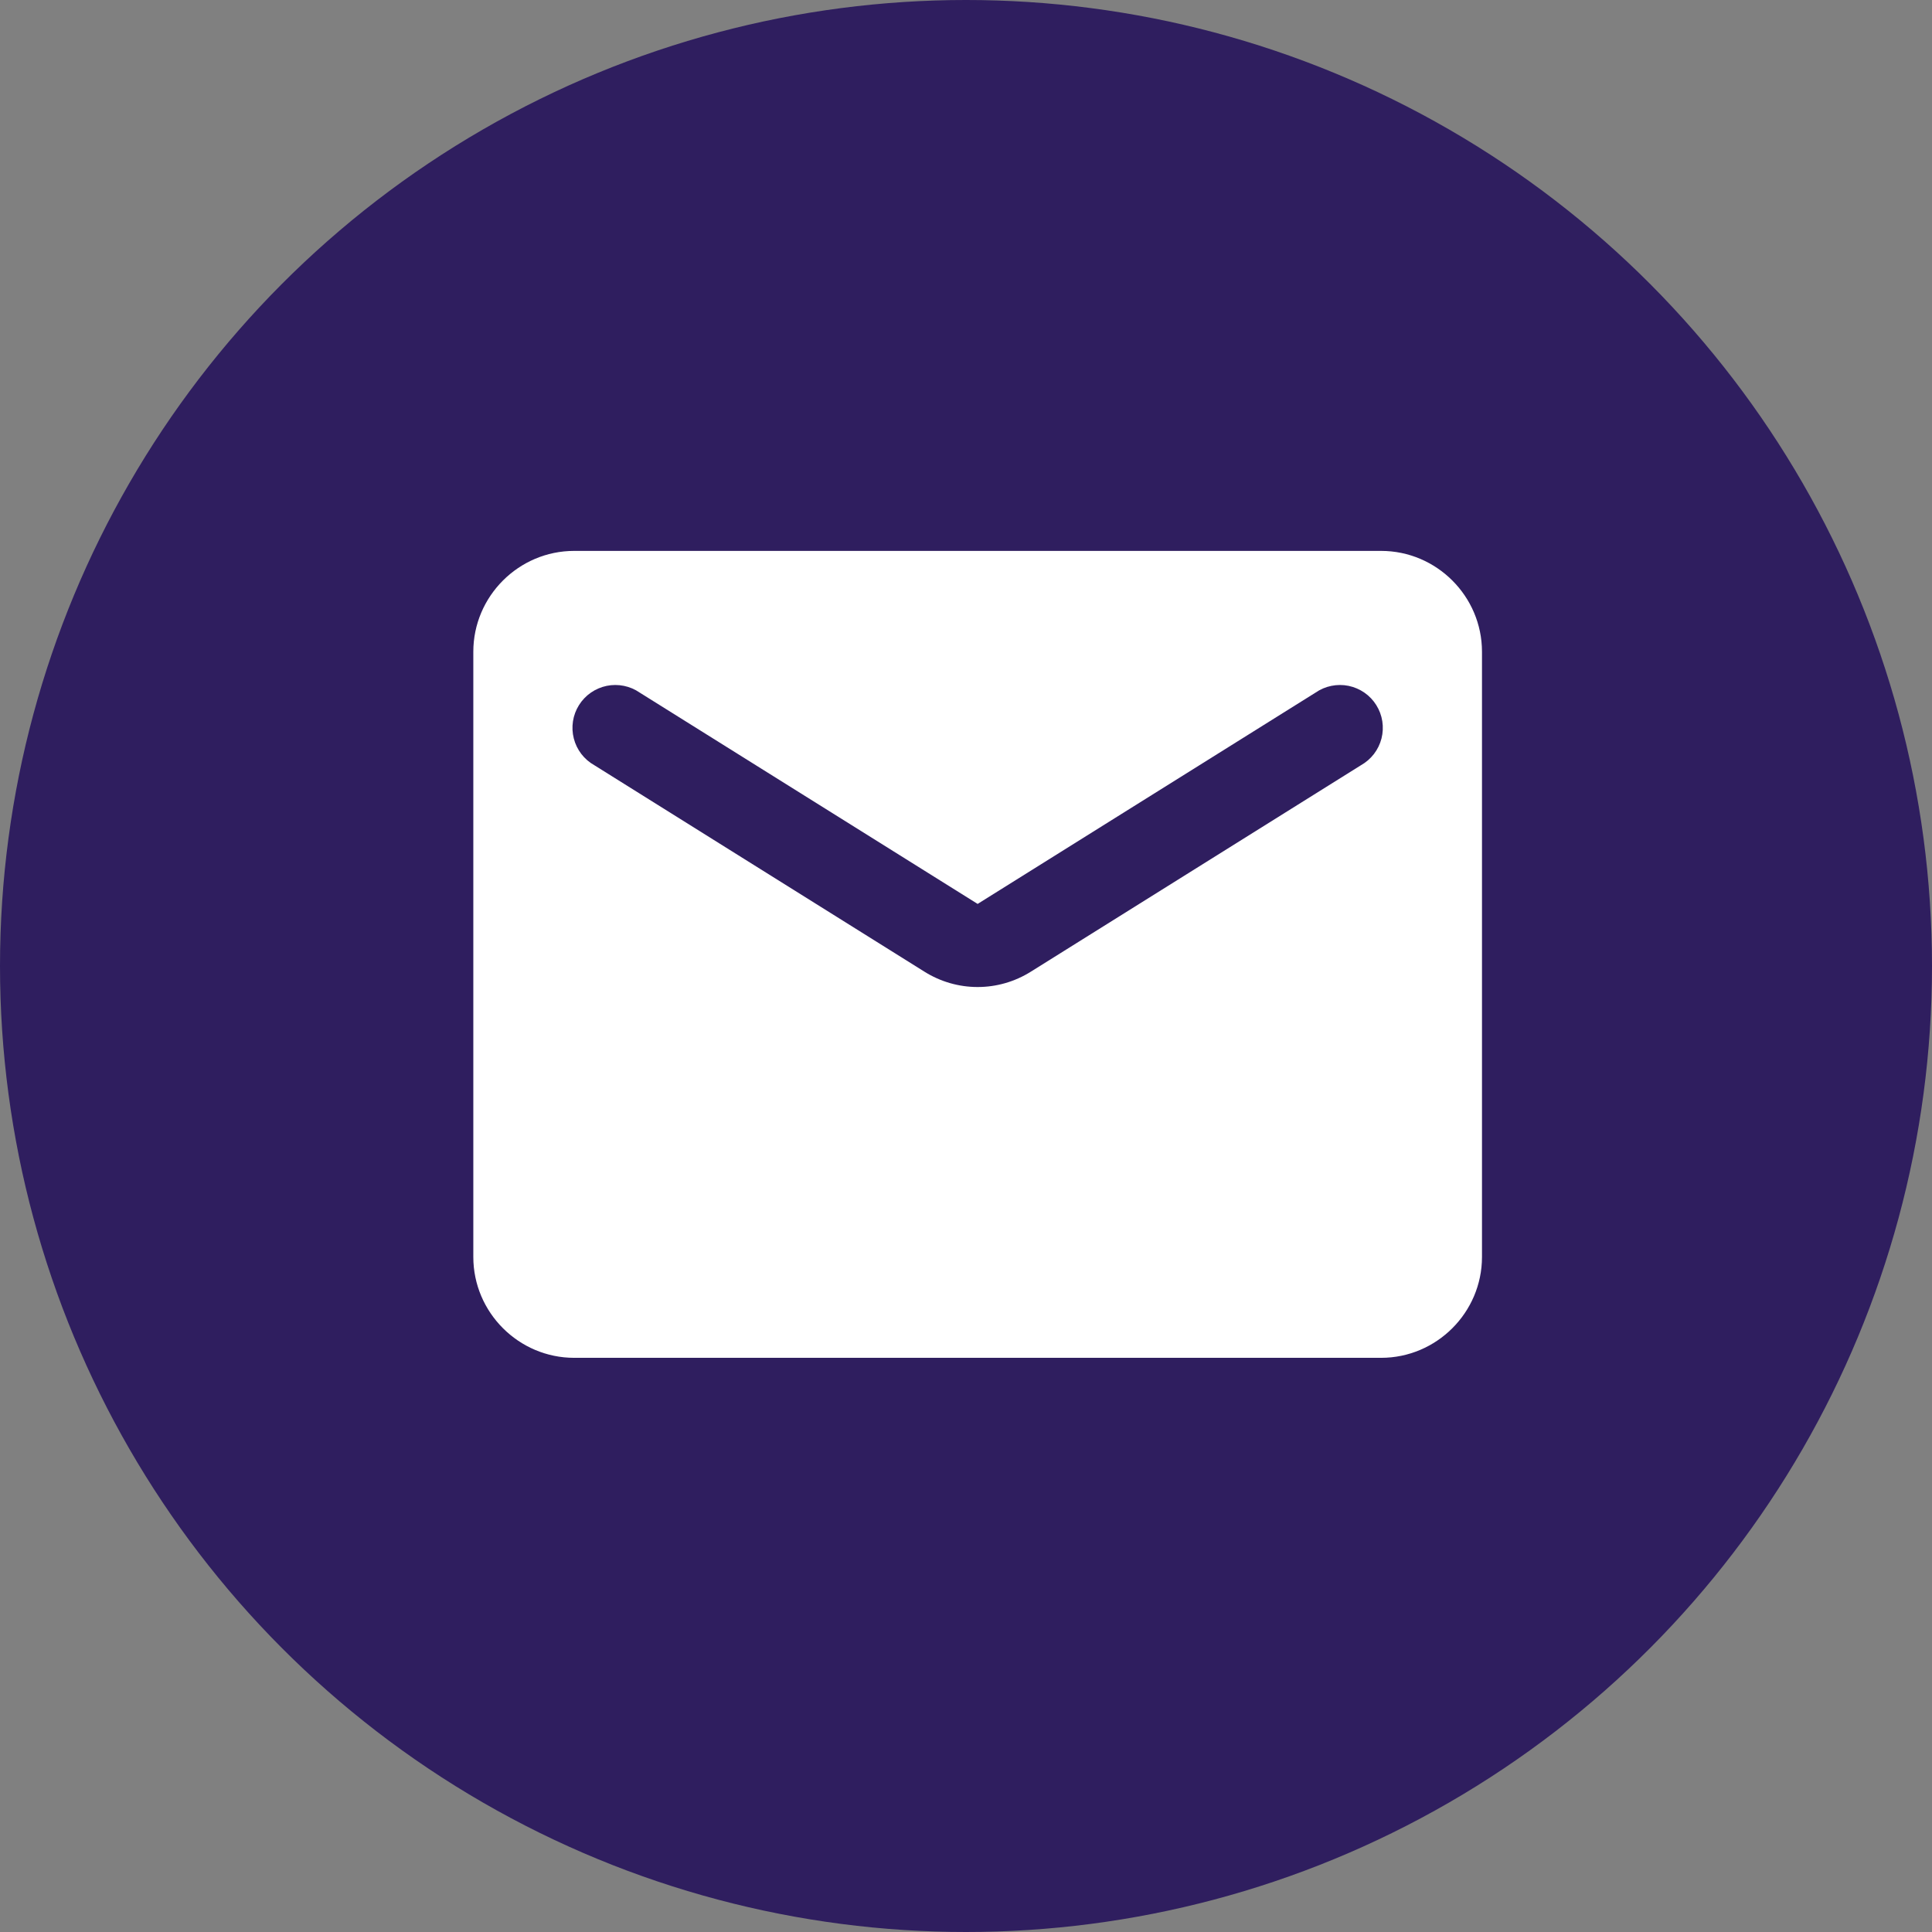
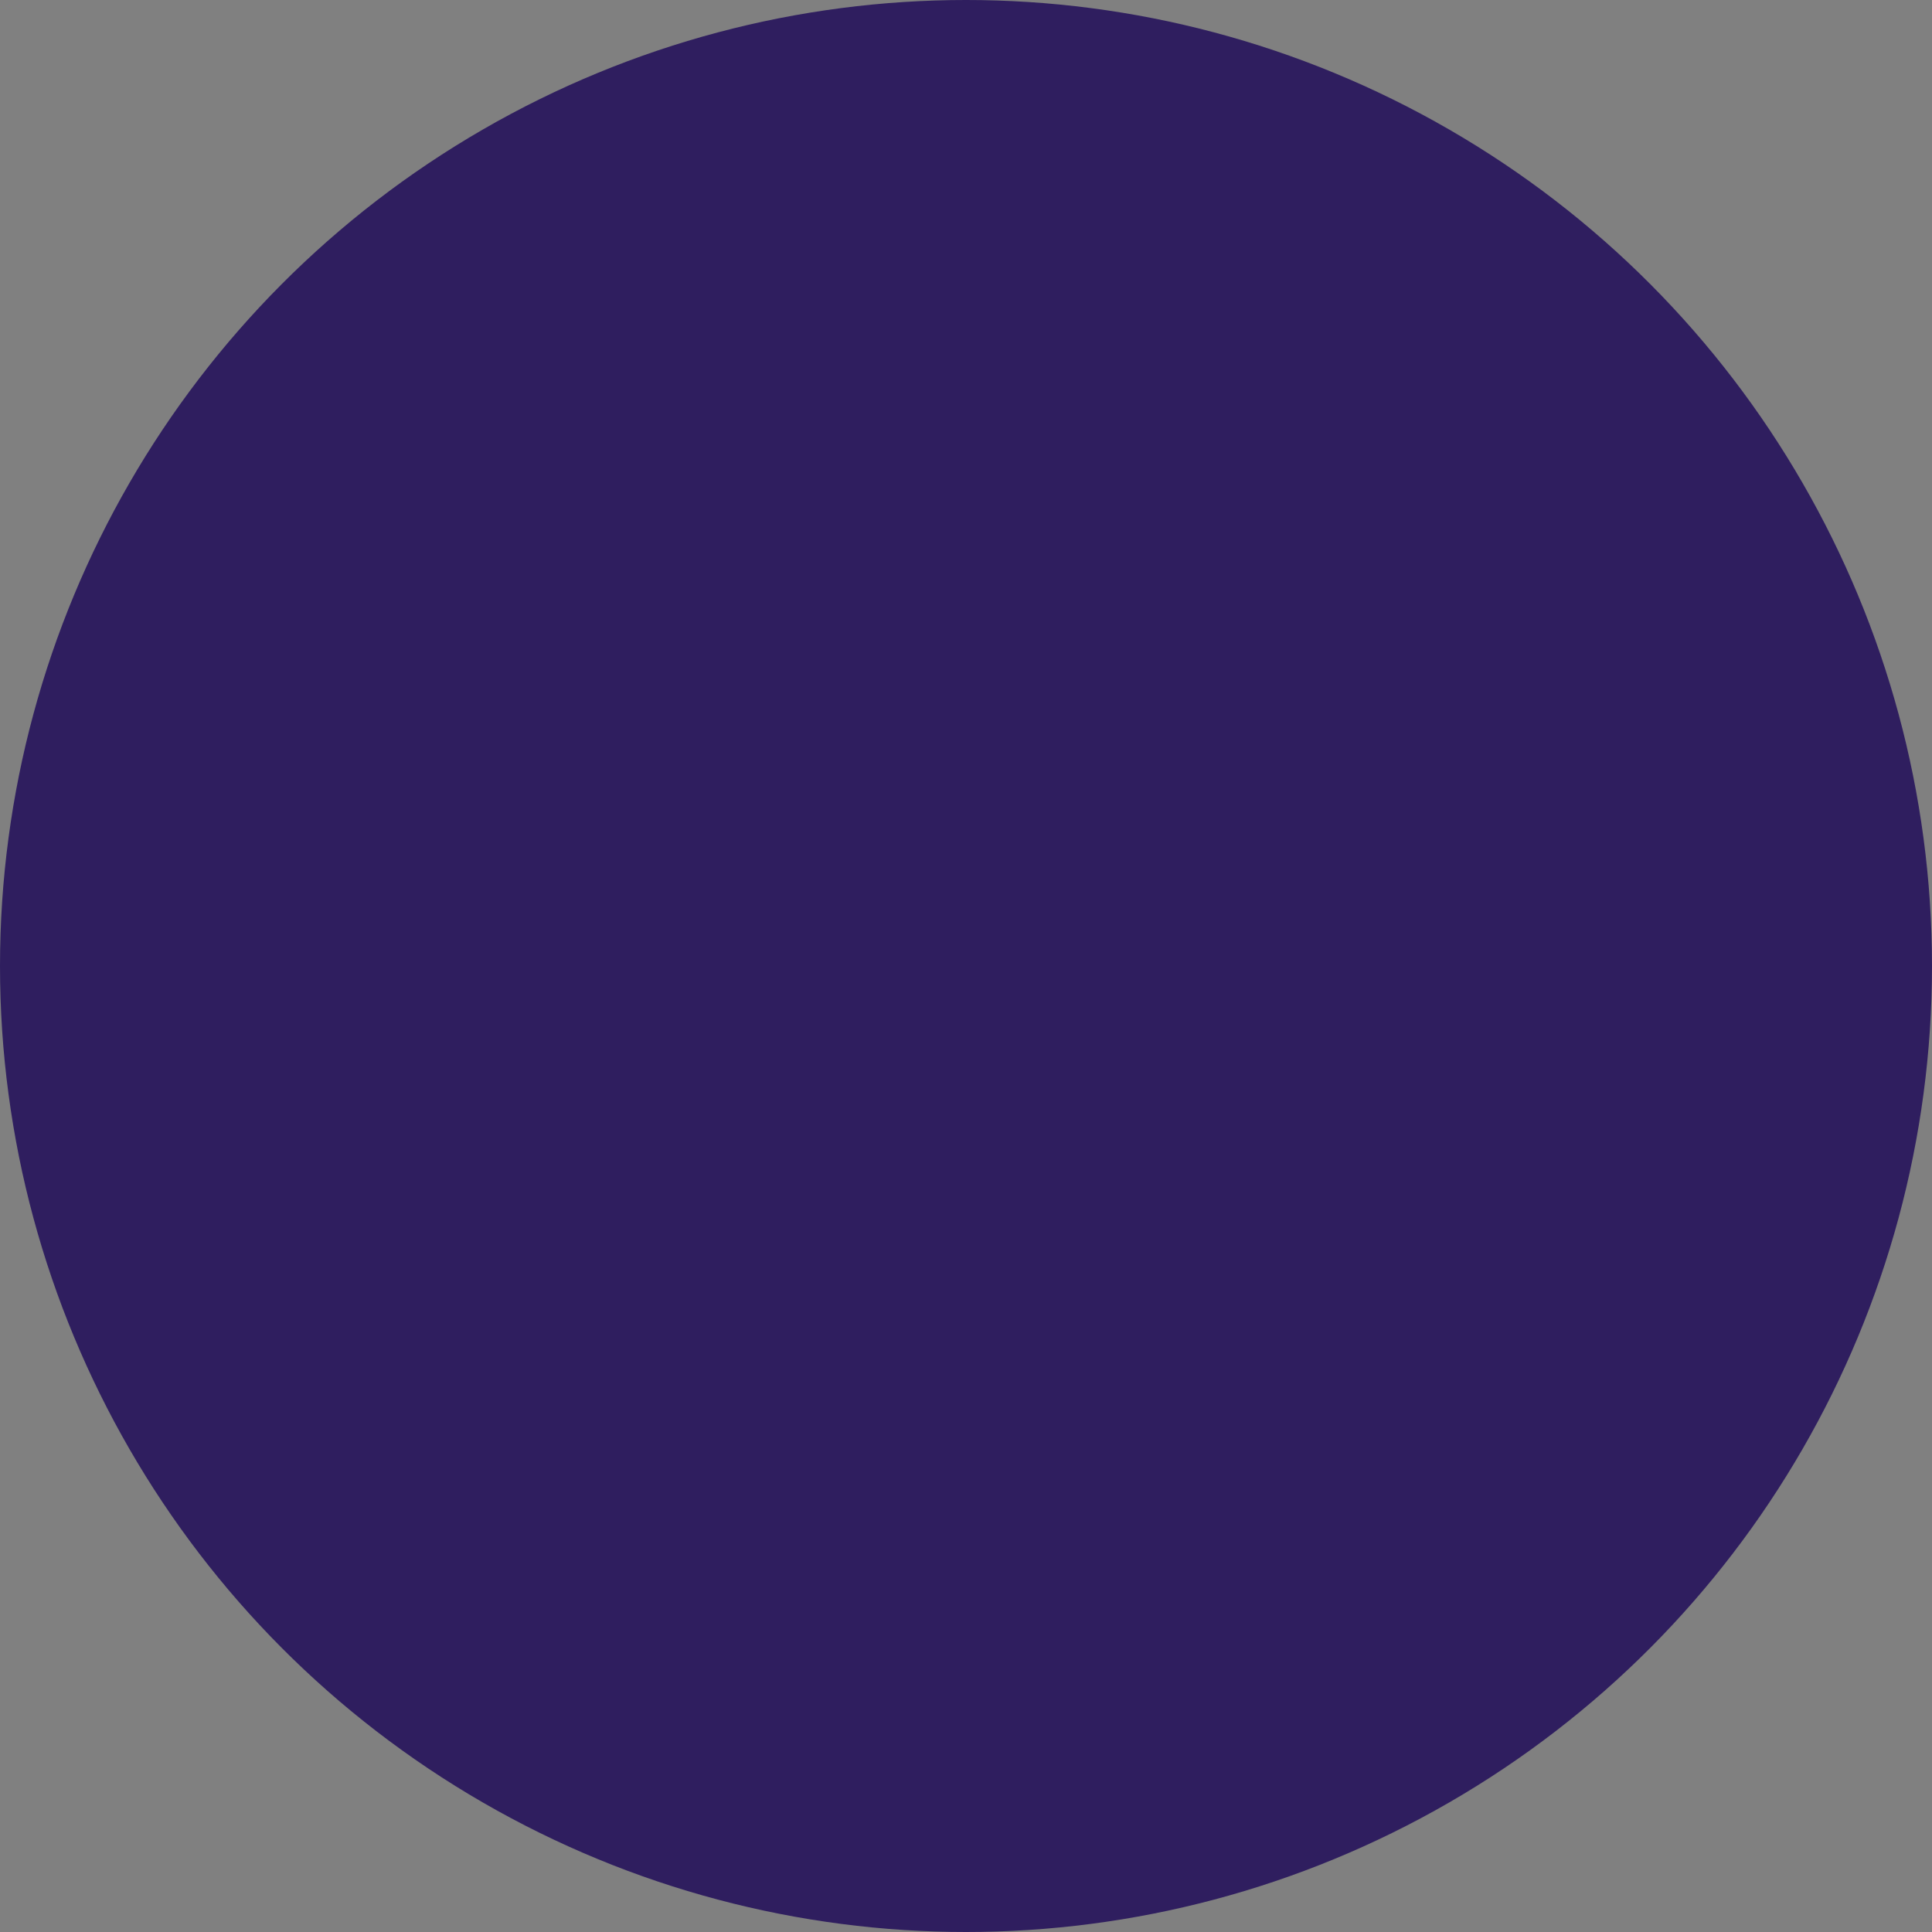
<svg xmlns="http://www.w3.org/2000/svg" width="83" height="83" viewBox="0 0 83 83" fill="none">
  <rect x="0" y="0" width="83" height="83" fill="#808080" stroke="none" />
  <circle cx="41.5" cy="41.5" r="41.5" fill="#2F1E5F" />
-   <path d="M59.334 23.667H24.667C22.284 23.667 20.334 25.617 20.334 28V54C20.334 56.383 22.284 58.333 24.667 58.333H59.334C61.717 58.333 63.667 56.383 63.667 54V28C63.667 25.617 61.717 23.667 59.334 23.667ZM58.467 32.875L44.297 41.737C42.889 42.625 41.112 42.625 39.703 41.737L25.534 32.875C25.316 32.753 25.126 32.588 24.974 32.391C24.823 32.193 24.712 31.967 24.651 31.725C24.589 31.484 24.577 31.233 24.615 30.986C24.653 30.74 24.741 30.504 24.873 30.293C25.005 30.082 25.179 29.899 25.383 29.757C25.588 29.615 25.819 29.516 26.063 29.465C26.307 29.415 26.559 29.415 26.803 29.465C27.047 29.514 27.279 29.613 27.483 29.755L42 38.833L56.517 29.755C56.722 29.613 56.953 29.514 57.197 29.465C57.441 29.415 57.693 29.415 57.937 29.465C58.181 29.516 58.412 29.615 58.617 29.757C58.822 29.899 58.995 30.082 59.127 30.293C59.259 30.504 59.347 30.74 59.385 30.986C59.423 31.233 59.411 31.484 59.35 31.725C59.288 31.967 59.178 32.193 59.026 32.391C58.874 32.588 58.684 32.753 58.467 32.875Z" fill="white" />
</svg>